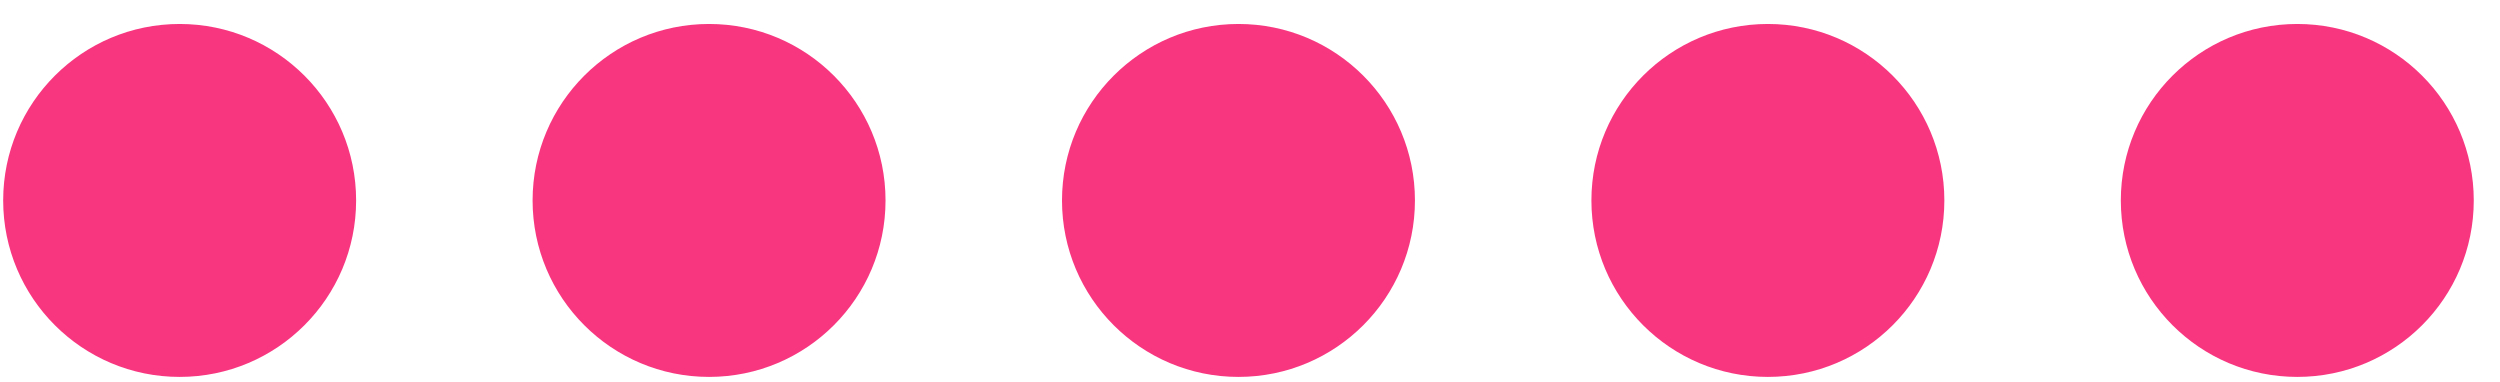
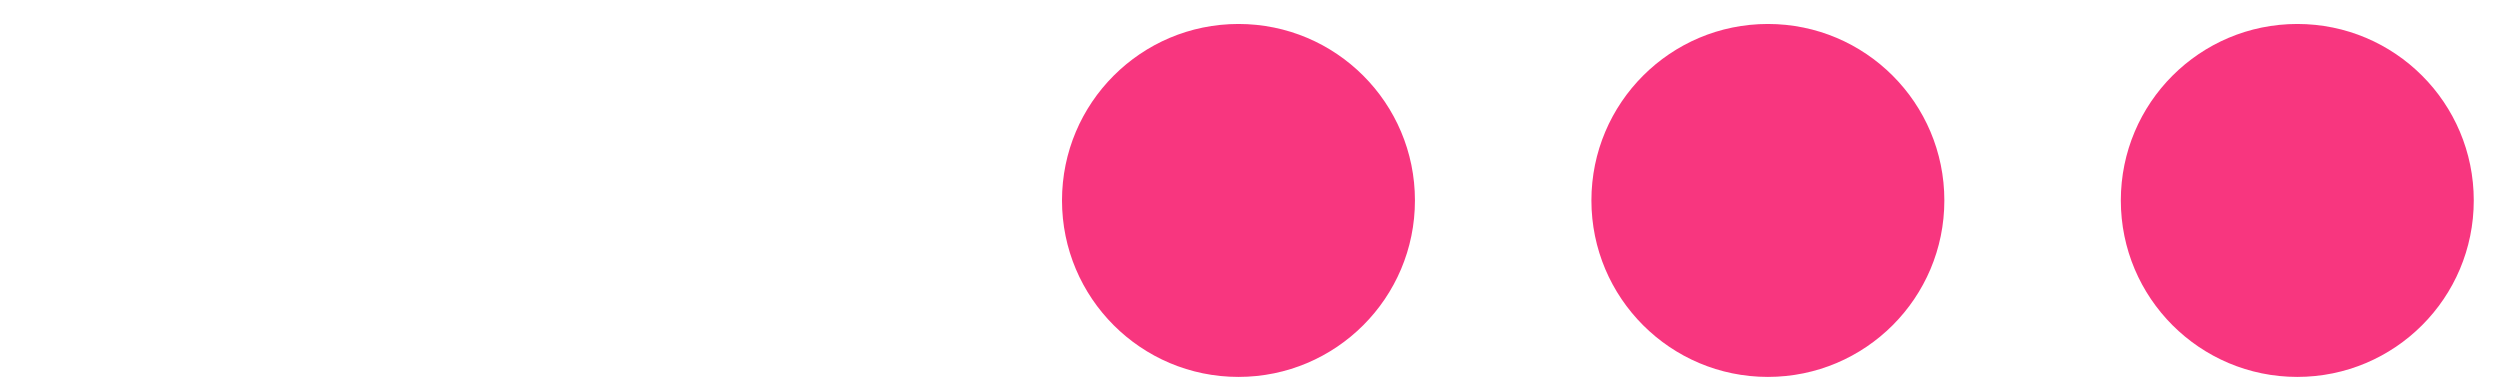
<svg xmlns="http://www.w3.org/2000/svg" width="85" height="13" viewBox="0 0 85 13" fill="none">
  <g clip-path="url(#clip0_1027_178)">
-     <path d="M6.108 12.815C9.422 12.815 12.108 10.129 12.108 6.815C12.108 3.501 9.422 0.815 6.108 0.815C2.795 0.815 0.108 3.501 0.108 6.815C0.108 10.129 2.795 12.815 6.108 12.815Z" fill="#F8367F" />
-     <path d="M24.108 12.815C27.422 12.815 30.108 10.129 30.108 6.815C30.108 3.501 27.422 0.815 24.108 0.815C20.795 0.815 18.108 3.501 18.108 6.815C18.108 10.129 20.795 12.815 24.108 12.815Z" fill="#F8367F" />
    <path d="M42.108 12.815C45.422 12.815 48.108 10.129 48.108 6.815C48.108 3.501 45.422 0.815 42.108 0.815C38.795 0.815 36.108 3.501 36.108 6.815C36.108 10.129 38.795 12.815 42.108 12.815Z" fill="#F8367F" />
    <path d="M60.108 12.815C63.422 12.815 66.108 10.129 66.108 6.815C66.108 3.501 63.422 0.815 60.108 0.815C56.795 0.815 54.108 3.501 54.108 6.815C54.108 10.129 56.795 12.815 60.108 12.815Z" fill="#F8367F" />
    <path d="M78.108 12.815C81.422 12.815 84.108 10.129 84.108 6.815C84.108 3.501 81.422 0.815 78.108 0.815C74.795 0.815 72.108 3.501 72.108 6.815C72.108 10.129 74.795 12.815 78.108 12.815Z" fill="#F8367F" />
  </g>
  <defs>
    <clipPath id="clip0_1027_178">
      <rect width="85" height="13" fill="white" />
    </clipPath>
  </defs>
</svg>